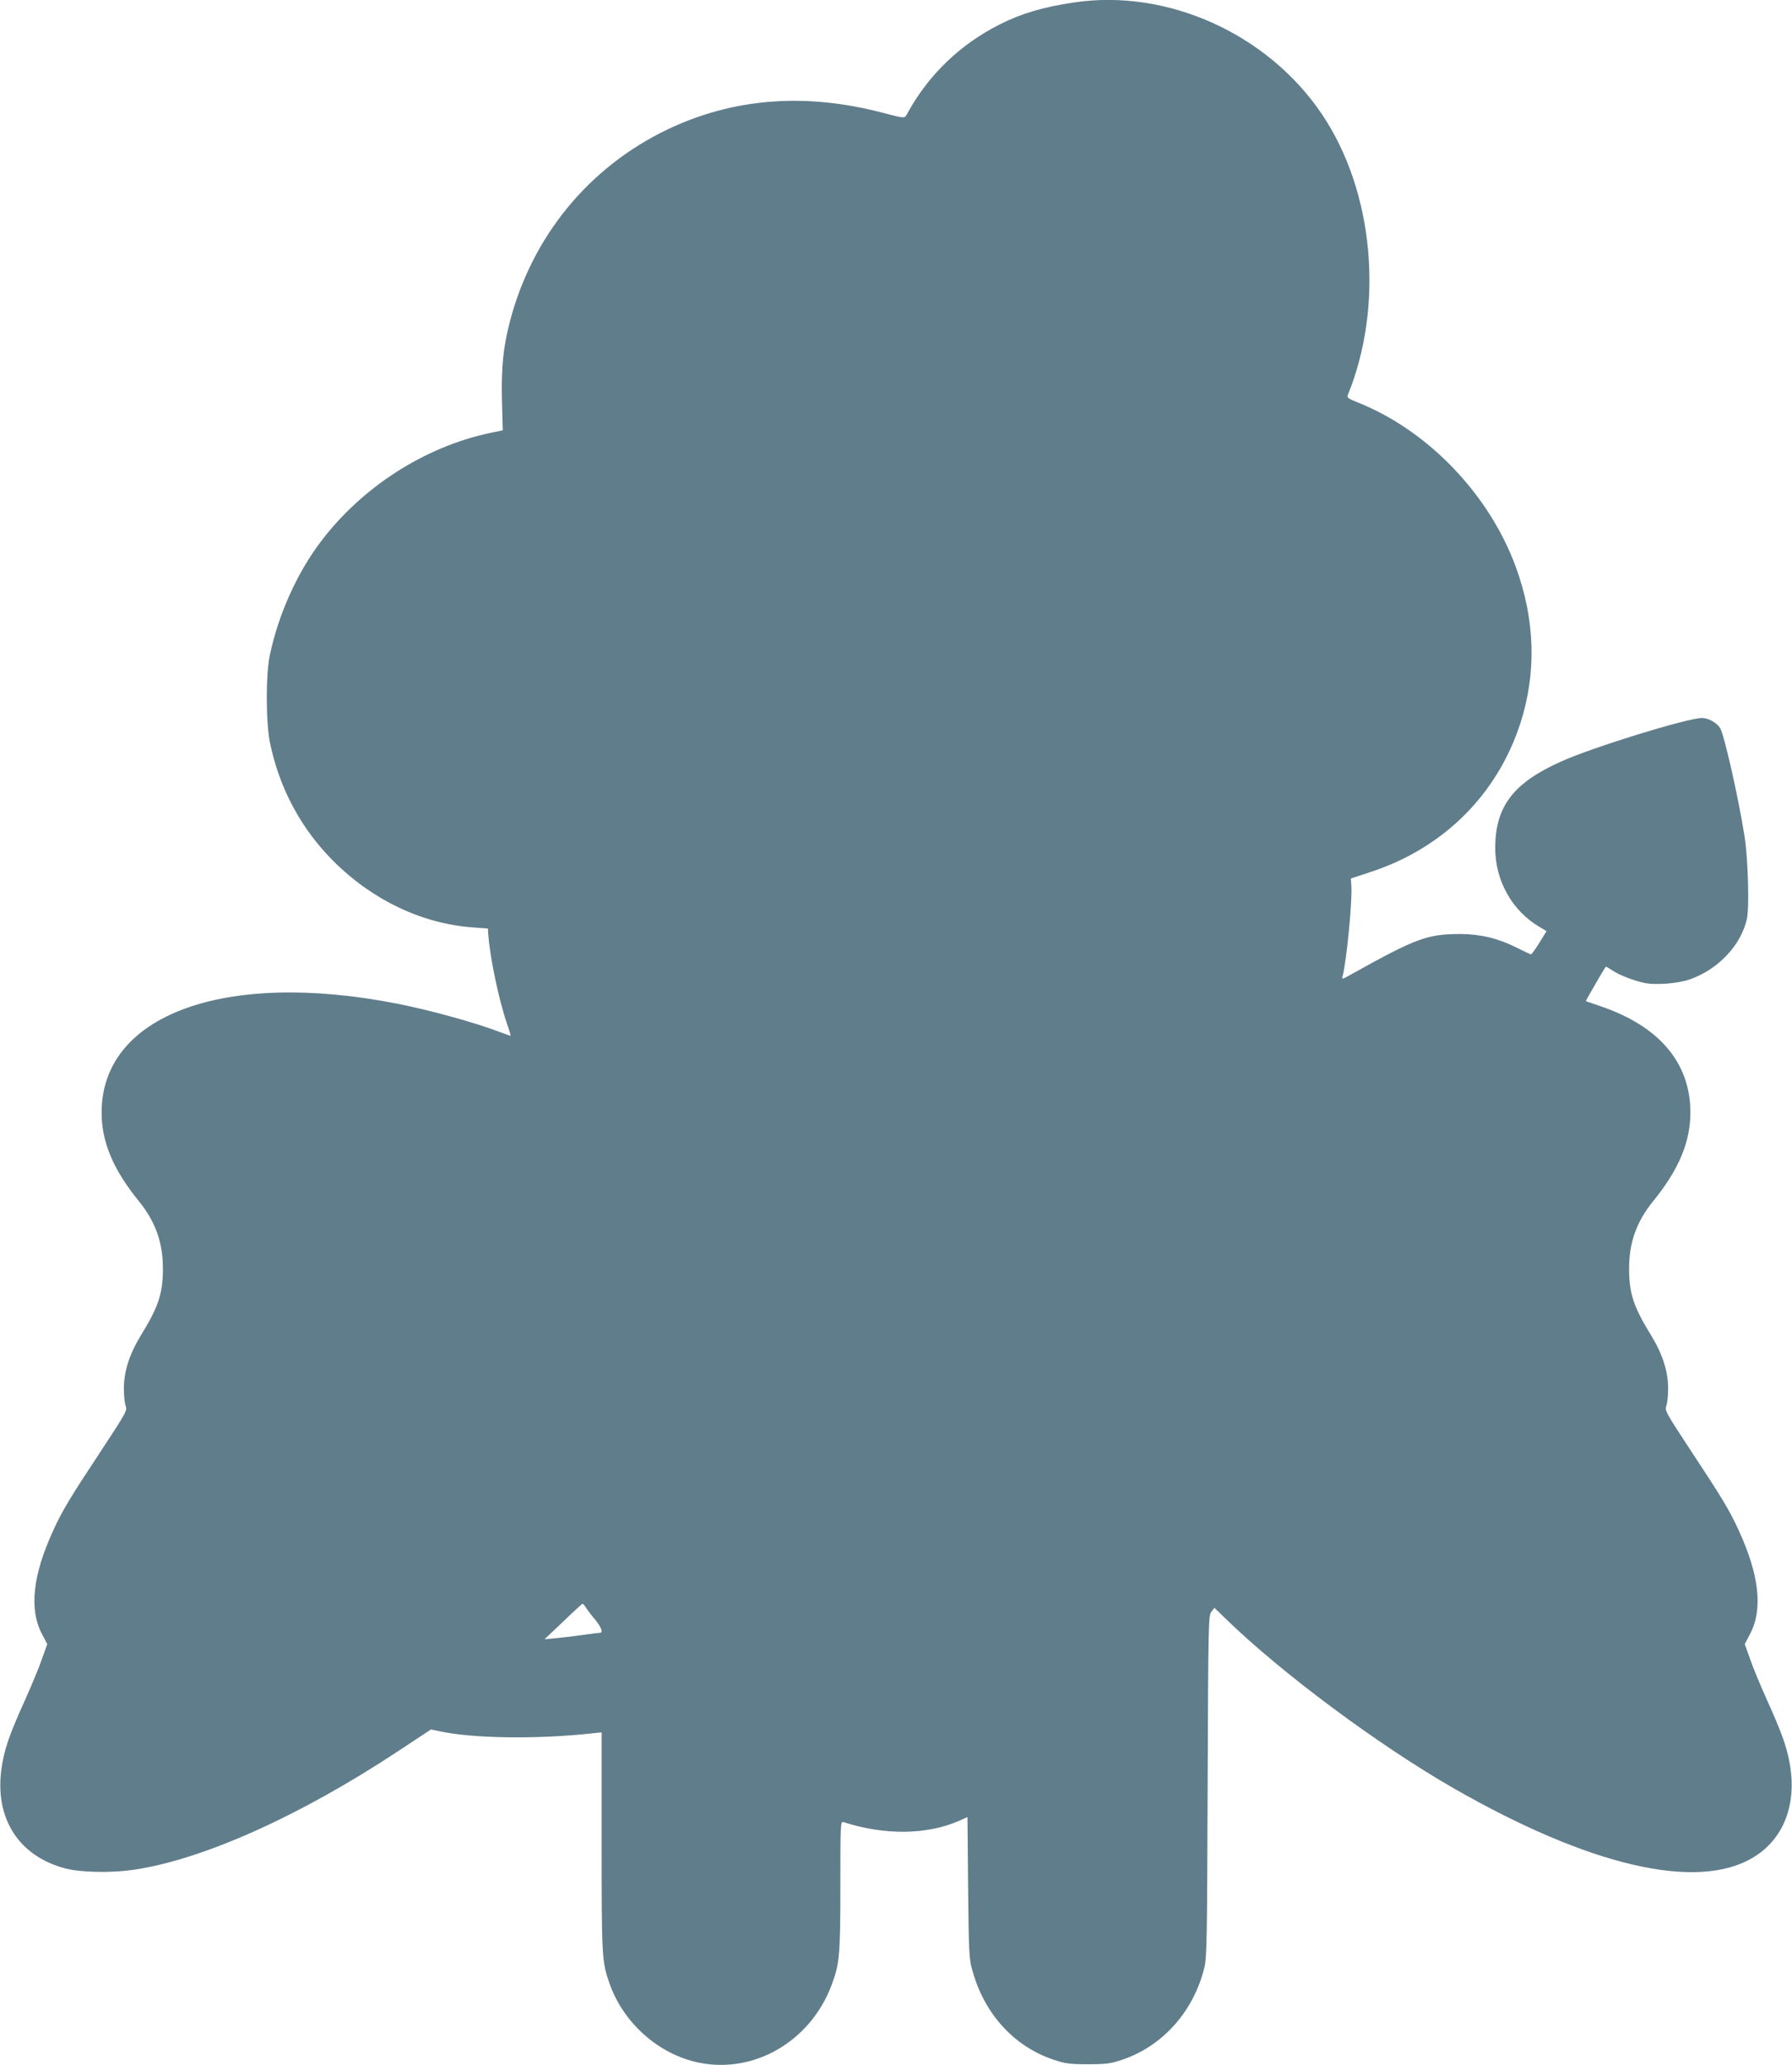
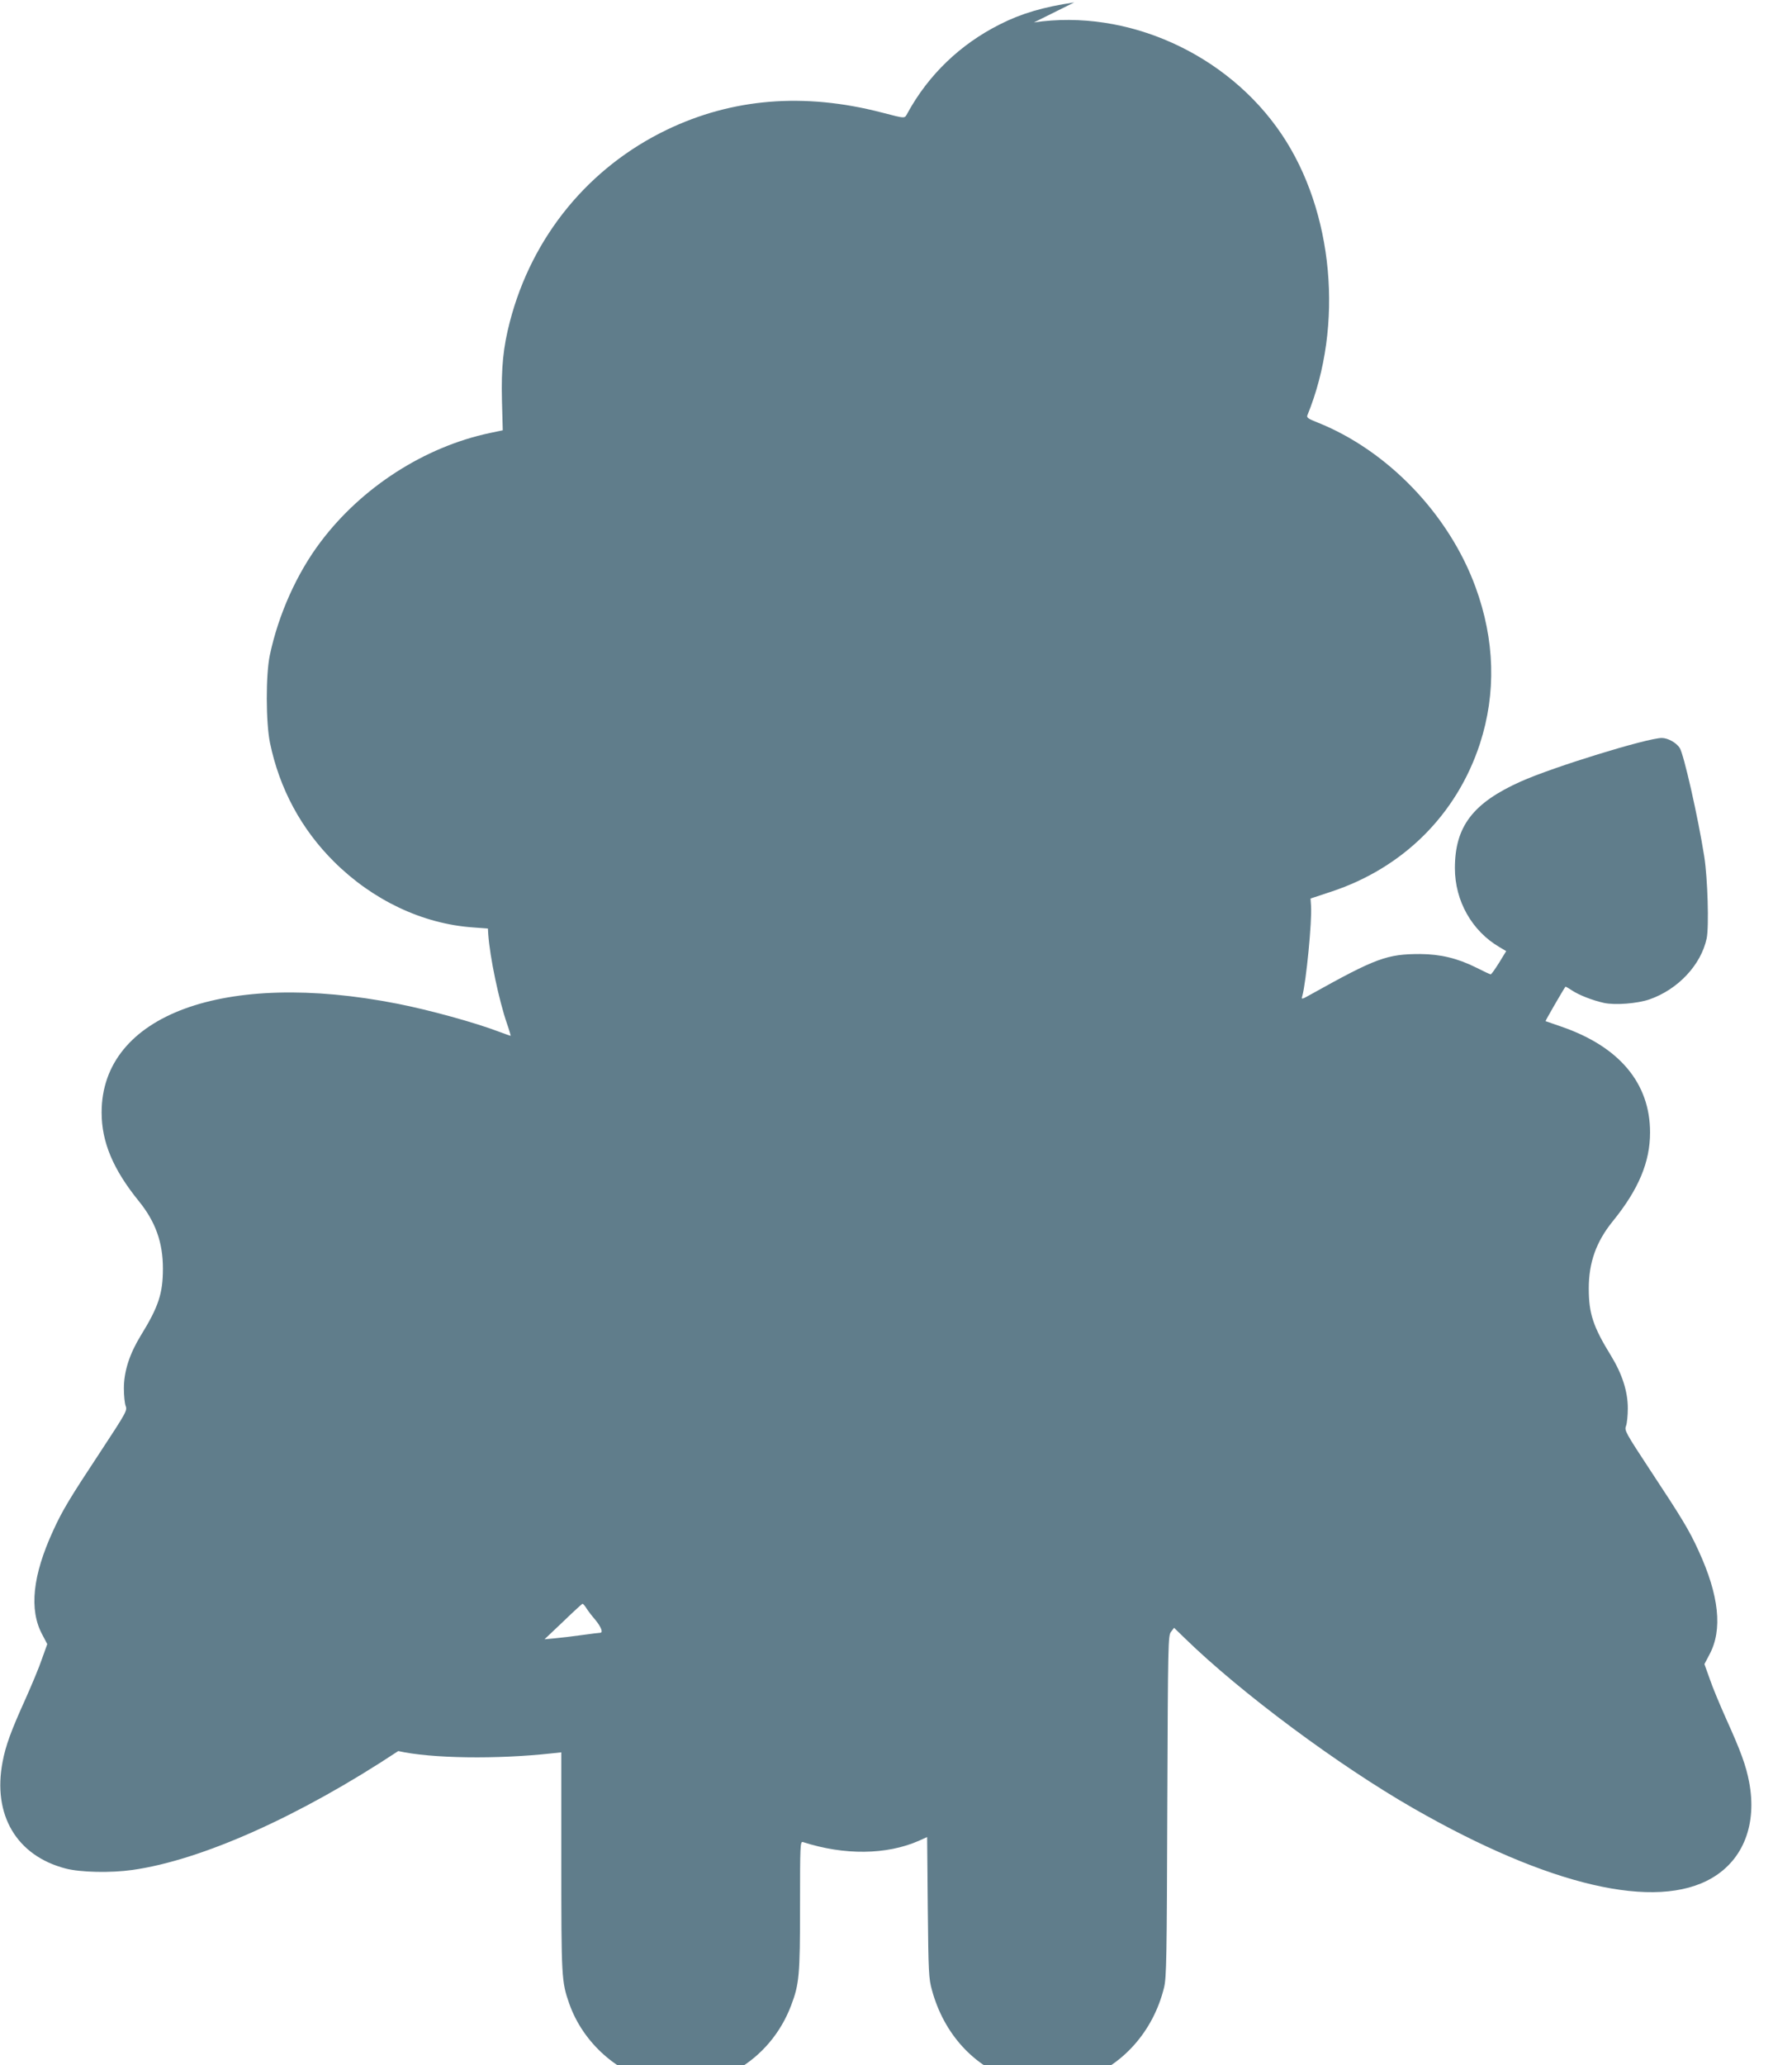
<svg xmlns="http://www.w3.org/2000/svg" version="1.0" width="1111pt" height="1280pt" viewBox="0 0 1111 1280" preserveAspectRatio="xMidYMid meet">
  <g transform="translate(0,1280) scale(0.1,-0.1)" fill="#607d8b" stroke="none">
-     <path d="M6660 12785 c-190 -28 -327 -68 -461 -136 -245 -123 -442 -312 -572 -549 -20 -36 -7 -37 -162 3 -479 124 -924 88 -1330 -107 -485 -233 -837 -662 -974 -1190 -41 -156 -54 -287 -49 -487 l5 -186 -81 -17 c-404 -86 -792 -335 -1047 -673 -148 -195 -263 -452 -316 -703 -26 -122 -25 -420 1 -545 59 -284 194 -534 396 -735 241 -240 550 -386 862 -408 l93 -7 2 -35 c10 -143 66 -410 117 -557 14 -40 23 -73 22 -73 -2 0 -34 11 -71 25 -152 58 -437 136 -631 174 -1073 211 -1834 -69 -1834 -674 0 -183 71 -353 231 -550 103 -127 149 -256 149 -417 0 -155 -27 -237 -138 -417 -69 -113 -104 -221 -104 -326 0 -44 5 -93 11 -109 11 -28 4 -40 -157 -285 -189 -286 -235 -362 -292 -487 -128 -278 -151 -491 -68 -645 l31 -59 -33 -92 c-17 -51 -64 -163 -102 -248 -90 -199 -123 -289 -142 -390 -63 -329 87 -582 391 -661 92 -24 279 -28 413 -9 428 60 1037 332 1649 737 l203 134 47 -10 c205 -46 610 -52 954 -14 l57 6 0 -676 c0 -718 1 -744 49 -881 86 -245 305 -439 553 -490 344 -71 692 132 823 479 50 133 55 184 55 617 0 377 1 400 18 395 257 -83 518 -80 719 8 l51 23 4 -436 c4 -405 6 -443 26 -513 74 -271 259 -474 507 -556 70 -23 96 -27 210 -27 114 0 140 4 210 27 252 84 445 299 512 573 15 62 17 178 20 1124 4 1019 5 1056 23 1080 l19 25 68 -66 c346 -337 950 -786 1416 -1053 841 -482 1505 -636 1852 -431 194 114 279 334 229 595 -19 101 -52 191 -142 390 -38 85 -85 197 -102 248 l-33 92 31 59 c83 154 60 367 -68 645 -57 125 -103 201 -292 487 -161 245 -168 257 -157 285 6 16 11 65 11 109 0 105 -35 213 -104 326 -111 180 -138 262 -138 417 0 161 46 290 149 417 160 197 231 367 231 550 0 305 -190 532 -550 656 -52 18 -96 33 -98 34 -2 2 108 192 123 213 2 2 19 -8 40 -22 43 -29 127 -62 199 -78 70 -15 208 -4 283 22 177 62 319 214 354 378 15 74 6 373 -15 507 -39 247 -127 634 -152 673 -21 33 -74 62 -111 62 -90 0 -675 -180 -875 -270 -297 -133 -408 -279 -408 -537 0 -202 105 -389 276 -489 l42 -25 -44 -72 c-25 -40 -48 -72 -52 -72 -4 0 -45 19 -92 43 -115 57 -220 82 -345 83 -205 0 -274 -25 -674 -248 -62 -35 -64 -35 -57 -12 24 88 61 467 54 559 l-3 45 127 42 c446 147 779 477 923 917 102 314 93 643 -27 971 -165 452 -546 848 -981 1021 -54 21 -67 30 -62 43 228 557 163 1266 -160 1744 -336 498 -957 778 -1535 692z m-3025 -9952 c10 -16 35 -49 57 -74 36 -45 49 -79 28 -79 -5 0 -56 -6 -112 -14 -57 -8 -132 -17 -167 -20 l-65 -6 115 109 c63 61 117 110 120 111 4 0 15 -12 24 -27z" />
+     <path d="M6660 12785 c-190 -28 -327 -68 -461 -136 -245 -123 -442 -312 -572 -549 -20 -36 -7 -37 -162 3 -479 124 -924 88 -1330 -107 -485 -233 -837 -662 -974 -1190 -41 -156 -54 -287 -49 -487 l5 -186 -81 -17 c-404 -86 -792 -335 -1047 -673 -148 -195 -263 -452 -316 -703 -26 -122 -25 -420 1 -545 59 -284 194 -534 396 -735 241 -240 550 -386 862 -408 l93 -7 2 -35 c10 -143 66 -410 117 -557 14 -40 23 -73 22 -73 -2 0 -34 11 -71 25 -152 58 -437 136 -631 174 -1073 211 -1834 -69 -1834 -674 0 -183 71 -353 231 -550 103 -127 149 -256 149 -417 0 -155 -27 -237 -138 -417 -69 -113 -104 -221 -104 -326 0 -44 5 -93 11 -109 11 -28 4 -40 -157 -285 -189 -286 -235 -362 -292 -487 -128 -278 -151 -491 -68 -645 l31 -59 -33 -92 c-17 -51 -64 -163 -102 -248 -90 -199 -123 -289 -142 -390 -63 -329 87 -582 391 -661 92 -24 279 -28 413 -9 428 60 1037 332 1649 737 c205 -46 610 -52 954 -14 l57 6 0 -676 c0 -718 1 -744 49 -881 86 -245 305 -439 553 -490 344 -71 692 132 823 479 50 133 55 184 55 617 0 377 1 400 18 395 257 -83 518 -80 719 8 l51 23 4 -436 c4 -405 6 -443 26 -513 74 -271 259 -474 507 -556 70 -23 96 -27 210 -27 114 0 140 4 210 27 252 84 445 299 512 573 15 62 17 178 20 1124 4 1019 5 1056 23 1080 l19 25 68 -66 c346 -337 950 -786 1416 -1053 841 -482 1505 -636 1852 -431 194 114 279 334 229 595 -19 101 -52 191 -142 390 -38 85 -85 197 -102 248 l-33 92 31 59 c83 154 60 367 -68 645 -57 125 -103 201 -292 487 -161 245 -168 257 -157 285 6 16 11 65 11 109 0 105 -35 213 -104 326 -111 180 -138 262 -138 417 0 161 46 290 149 417 160 197 231 367 231 550 0 305 -190 532 -550 656 -52 18 -96 33 -98 34 -2 2 108 192 123 213 2 2 19 -8 40 -22 43 -29 127 -62 199 -78 70 -15 208 -4 283 22 177 62 319 214 354 378 15 74 6 373 -15 507 -39 247 -127 634 -152 673 -21 33 -74 62 -111 62 -90 0 -675 -180 -875 -270 -297 -133 -408 -279 -408 -537 0 -202 105 -389 276 -489 l42 -25 -44 -72 c-25 -40 -48 -72 -52 -72 -4 0 -45 19 -92 43 -115 57 -220 82 -345 83 -205 0 -274 -25 -674 -248 -62 -35 -64 -35 -57 -12 24 88 61 467 54 559 l-3 45 127 42 c446 147 779 477 923 917 102 314 93 643 -27 971 -165 452 -546 848 -981 1021 -54 21 -67 30 -62 43 228 557 163 1266 -160 1744 -336 498 -957 778 -1535 692z m-3025 -9952 c10 -16 35 -49 57 -74 36 -45 49 -79 28 -79 -5 0 -56 -6 -112 -14 -57 -8 -132 -17 -167 -20 l-65 -6 115 109 c63 61 117 110 120 111 4 0 15 -12 24 -27z" />
  </g>
</svg>